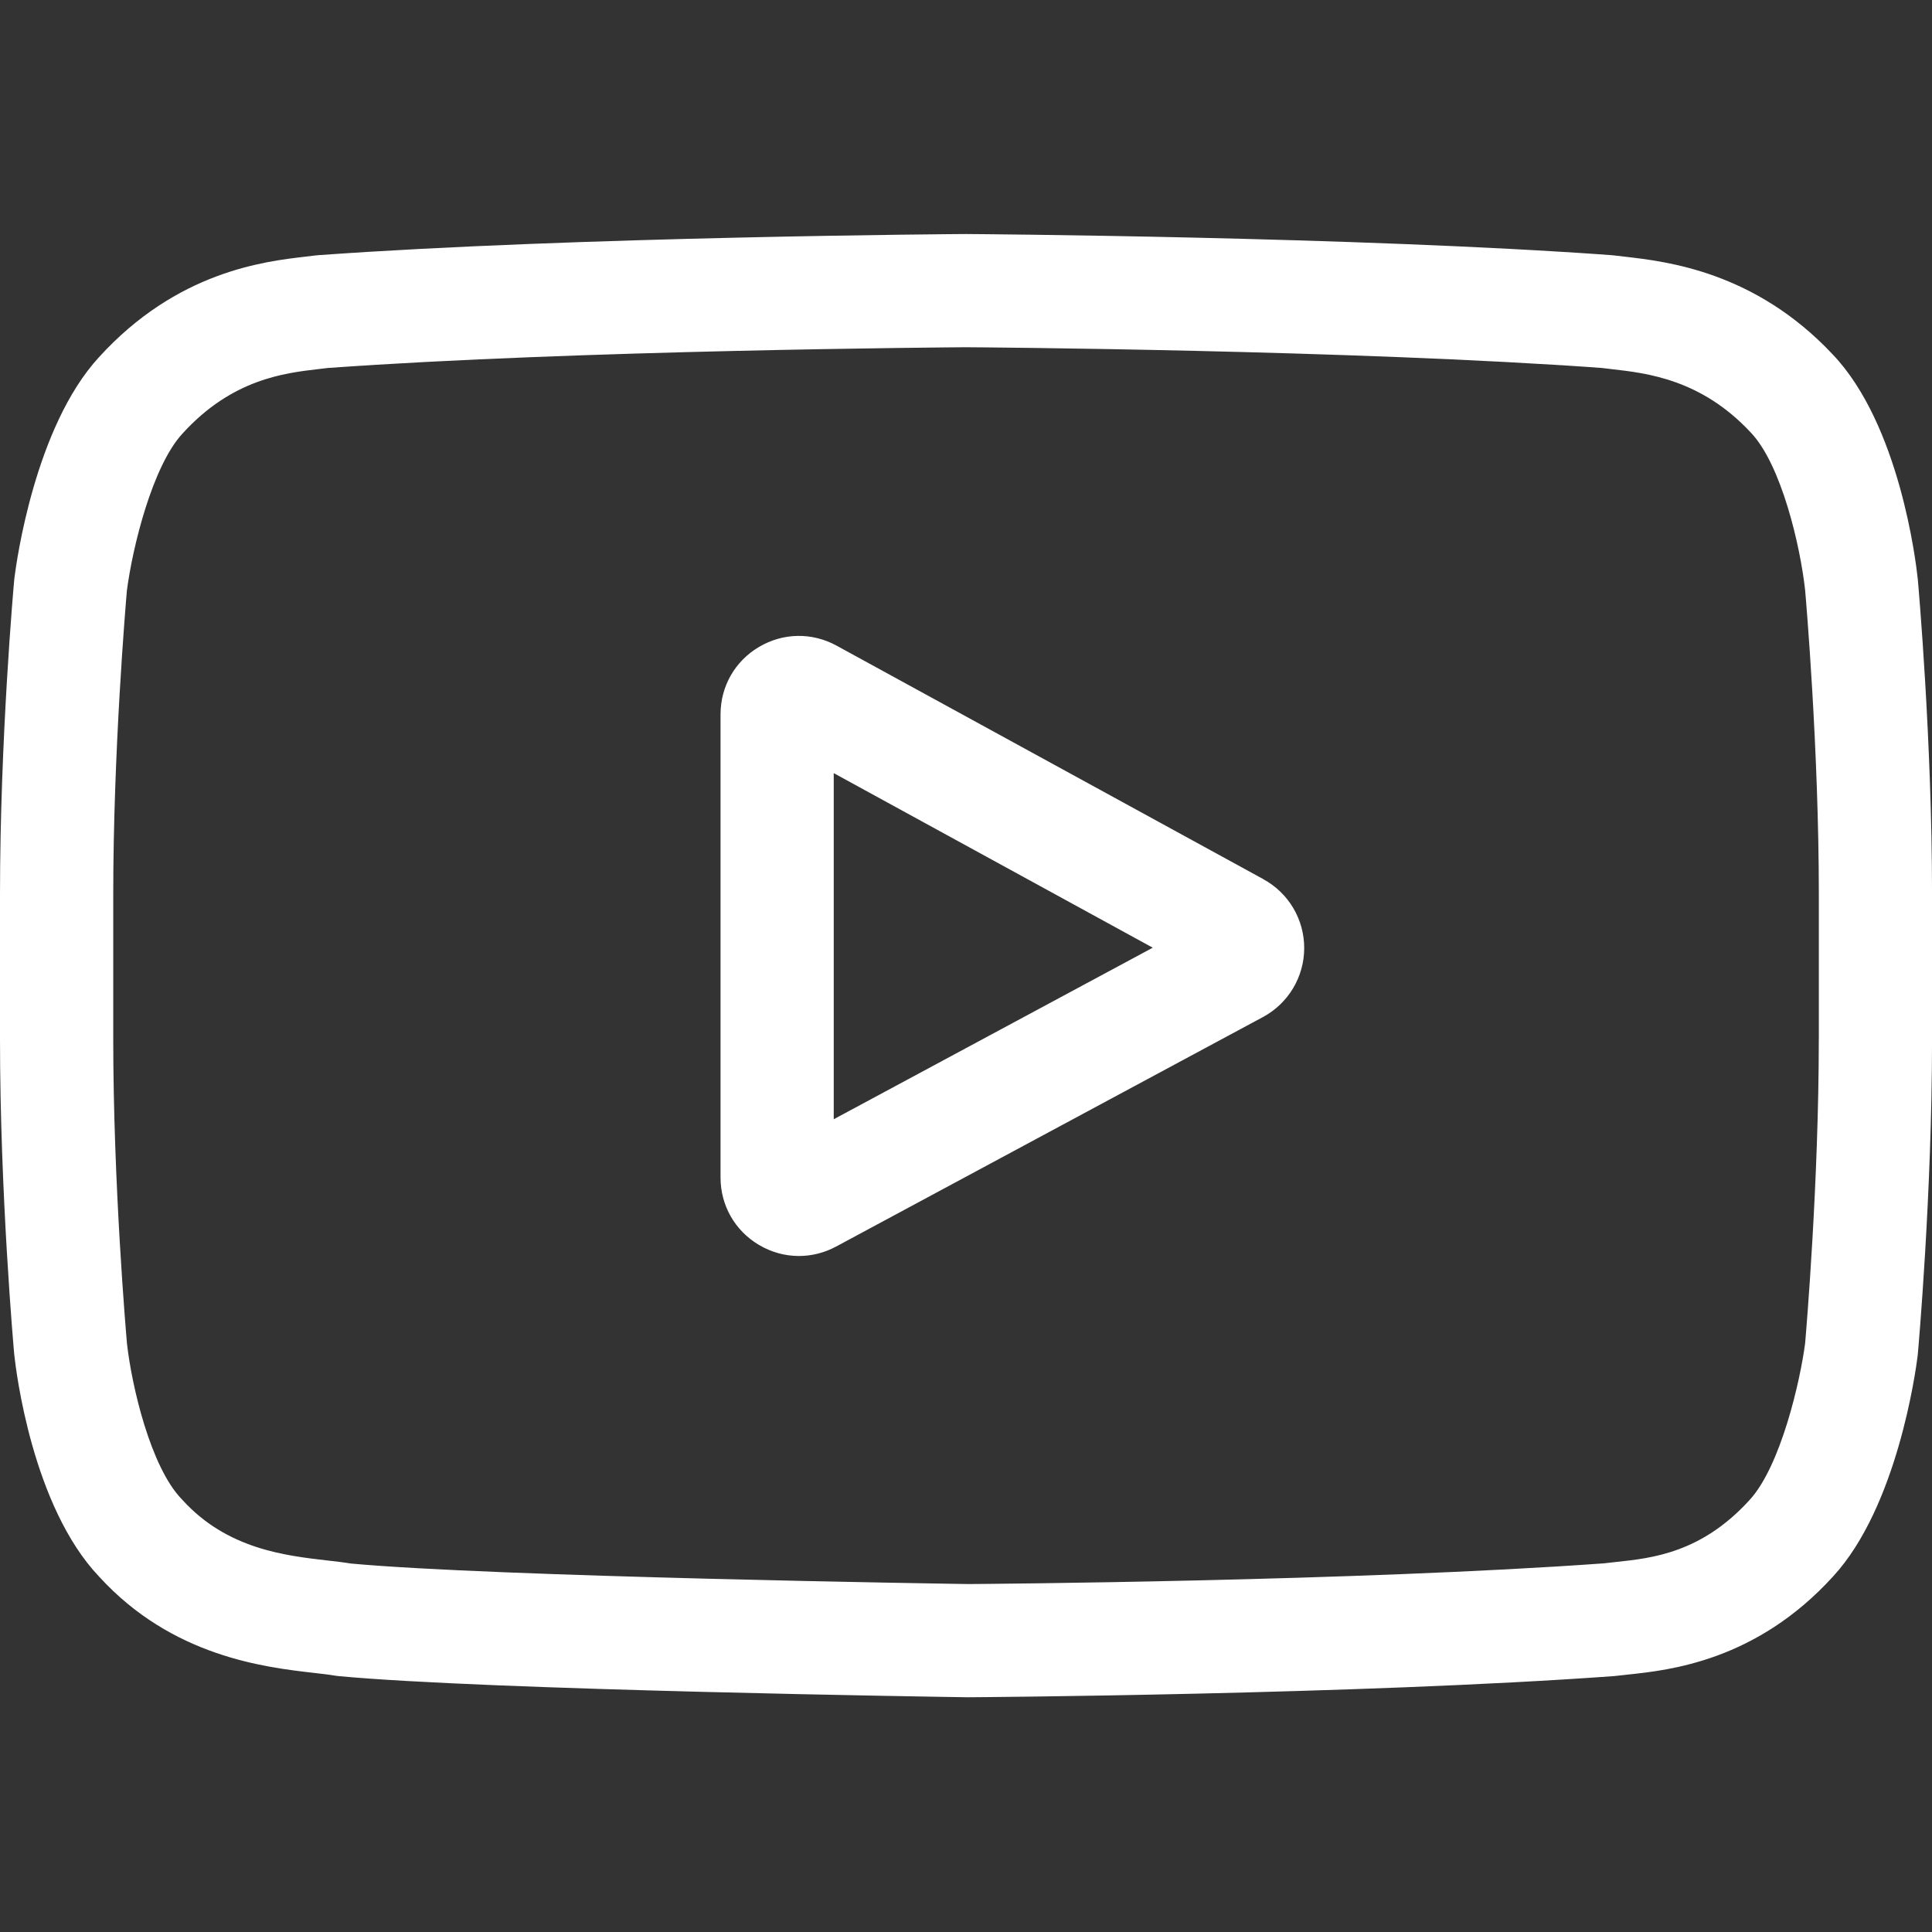
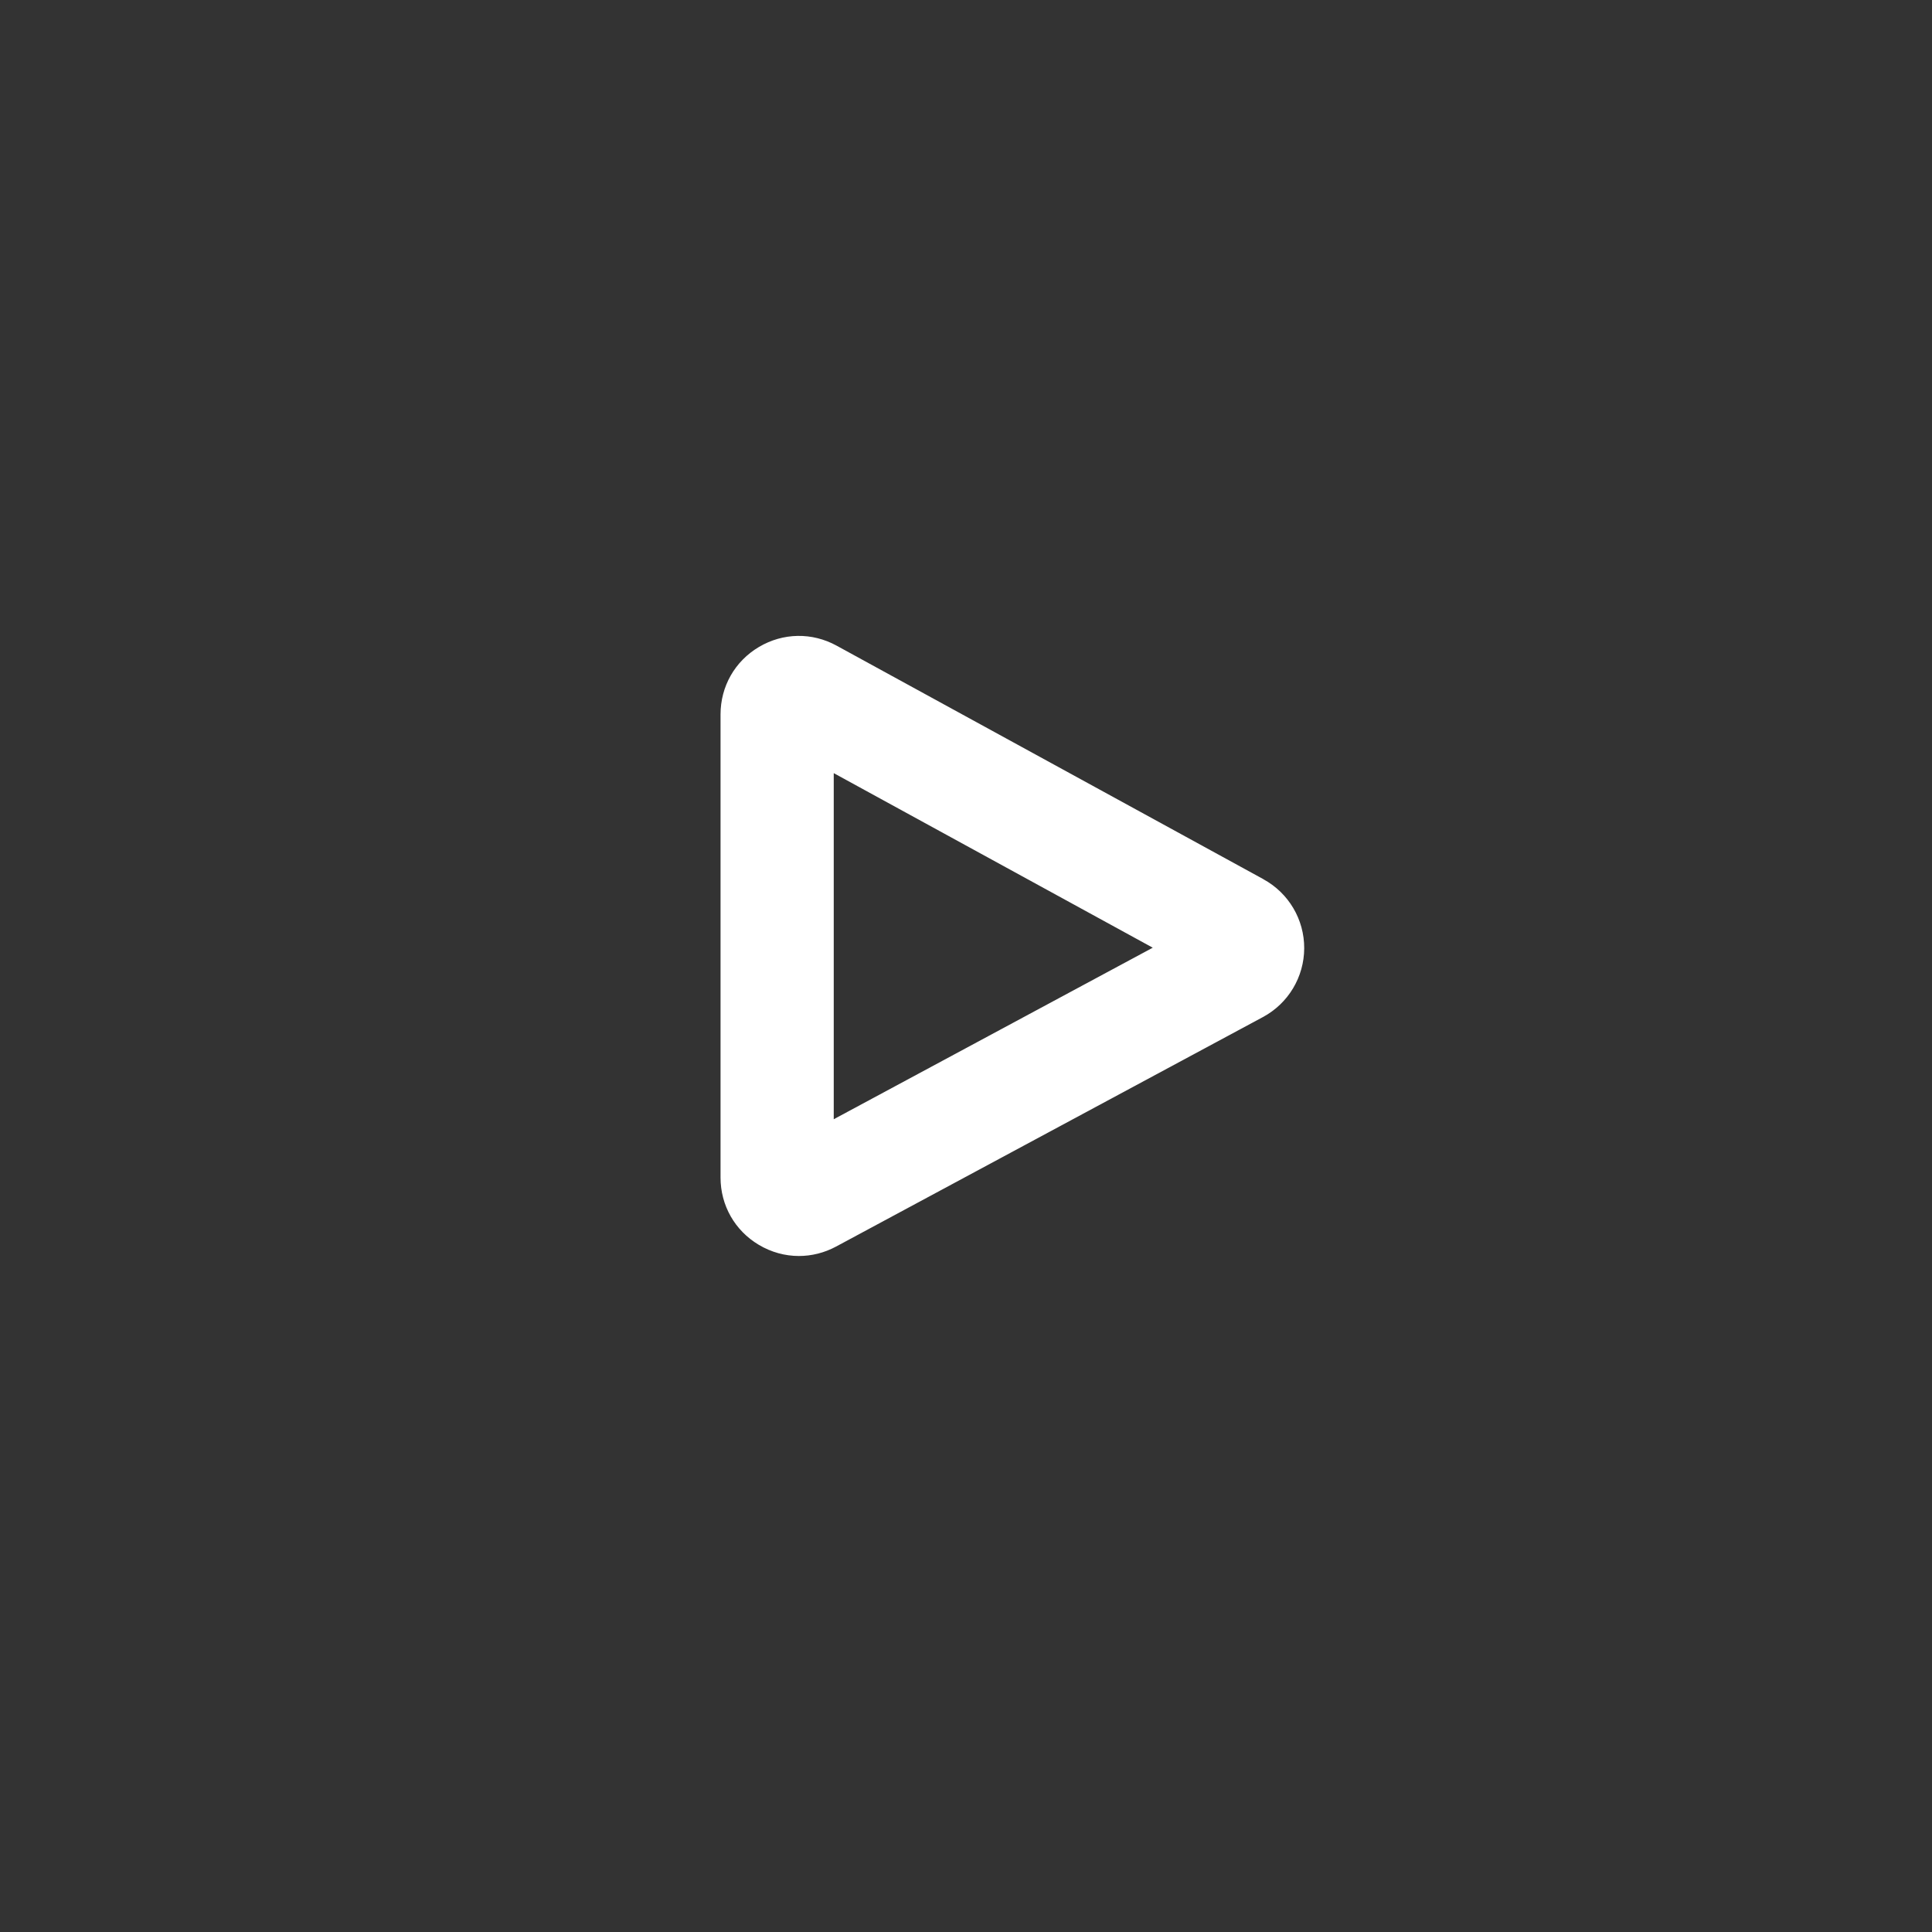
<svg xmlns="http://www.w3.org/2000/svg" id="katman_1" version="1.1" viewBox="0 0 512 512">
  <rect x="0" y="0" width="512" height="512" fill="#333333" stroke="none" />
  <defs>
    <style>
      .st0 {
        fill: #fff;
      }
    </style>
  </defs>
  <path class="st0" d="M334.81,232.99l-113.11-61.89c-6.5-3.56-14.19-3.43-20.57.35-6.38,3.78-10.18,10.46-10.18,17.88v122.72c0,7.38,3.78,14.05,10.12,17.83,3.31,1.98,6.98,2.97,10.65,2.97,3.37,0,6.74-.83,9.85-2.5l113.12-60.82c6.71-3.61,10.91-10.59,10.94-18.22.03-7.63-4.11-14.64-10.81-18.3ZM220.95,296.61v-91.72l84.54,46.26-84.54,45.46Z" />
-   <path class="st0" d="M508.23,153.53l-.02-.23c-.43-4.12-4.75-40.78-22.57-59.42-20.6-21.93-43.95-24.59-55.18-25.87-.93-.11-1.78-.2-2.54-.3l-.89-.09c-67.69-4.92-169.91-5.59-170.93-5.6h-.09s-.09,0-.09,0c-1.02,0-103.25.68-171.54,5.6l-.9.09c-.73.1-1.53.19-2.4.29-11.1,1.28-34.2,3.95-54.86,26.67-16.97,18.45-21.88,54.32-22.38,58.35l-.06.52C3.61,155.24,0,196.07,0,237.05v38.31C0,316.35,3.61,357.17,3.77,358.89l.03.26c.43,4.05,4.75,40.04,22.48,58.69,19.37,21.2,43.86,24,57.03,25.51,2.08.24,3.88.44,5.1.66l1.18.16c39.08,3.72,161.62,5.55,166.81,5.62h.16s.16,0,.16,0c1.02,0,103.24-.68,170.93-5.6l.89-.09c.86-.11,1.82-.21,2.87-.32,11.04-1.17,34.02-3.61,54.39-26.02,16.97-18.45,21.88-54.32,22.38-58.35l.06-.52c.15-1.72,3.77-42.54,3.77-83.52v-38.31c0-40.98-3.62-81.8-3.77-83.52ZM482,275.36c0,37.93-3.31,77-3.62,80.59-1.27,9.88-6.45,32.57-14.72,41.56-12.75,14.03-25.85,15.42-35.41,16.43-1.16.12-2.23.24-3.2.36-65.47,4.73-163.83,5.46-168.36,5.49-5.08-.07-125.82-1.92-163.71-5.44-1.94-.32-4.04-.56-6.25-.81-11.21-1.29-26.57-3.04-38.37-16.03l-.28-.3c-8.12-8.46-13.15-29.69-14.43-41.15-.24-2.71-3.64-42.24-3.64-80.7v-38.31c0-37.89,3.3-76.91,3.62-80.57,1.52-11.64,6.79-32.96,14.72-41.57,13.14-14.45,27-16.05,36.16-17.11.88-.1,1.69-.2,2.45-.29,66.42-4.76,165.49-5.46,169.05-5.49,3.55.02,102.59.73,168.42,5.49.81.1,1.69.2,2.64.31,9.43,1.07,23.67,2.7,36.75,16.64l.12.13c8.12,8.46,13.15,30.06,14.43,41.75.23,2.56,3.64,42.17,3.64,80.72v38.31Z" />
</svg>